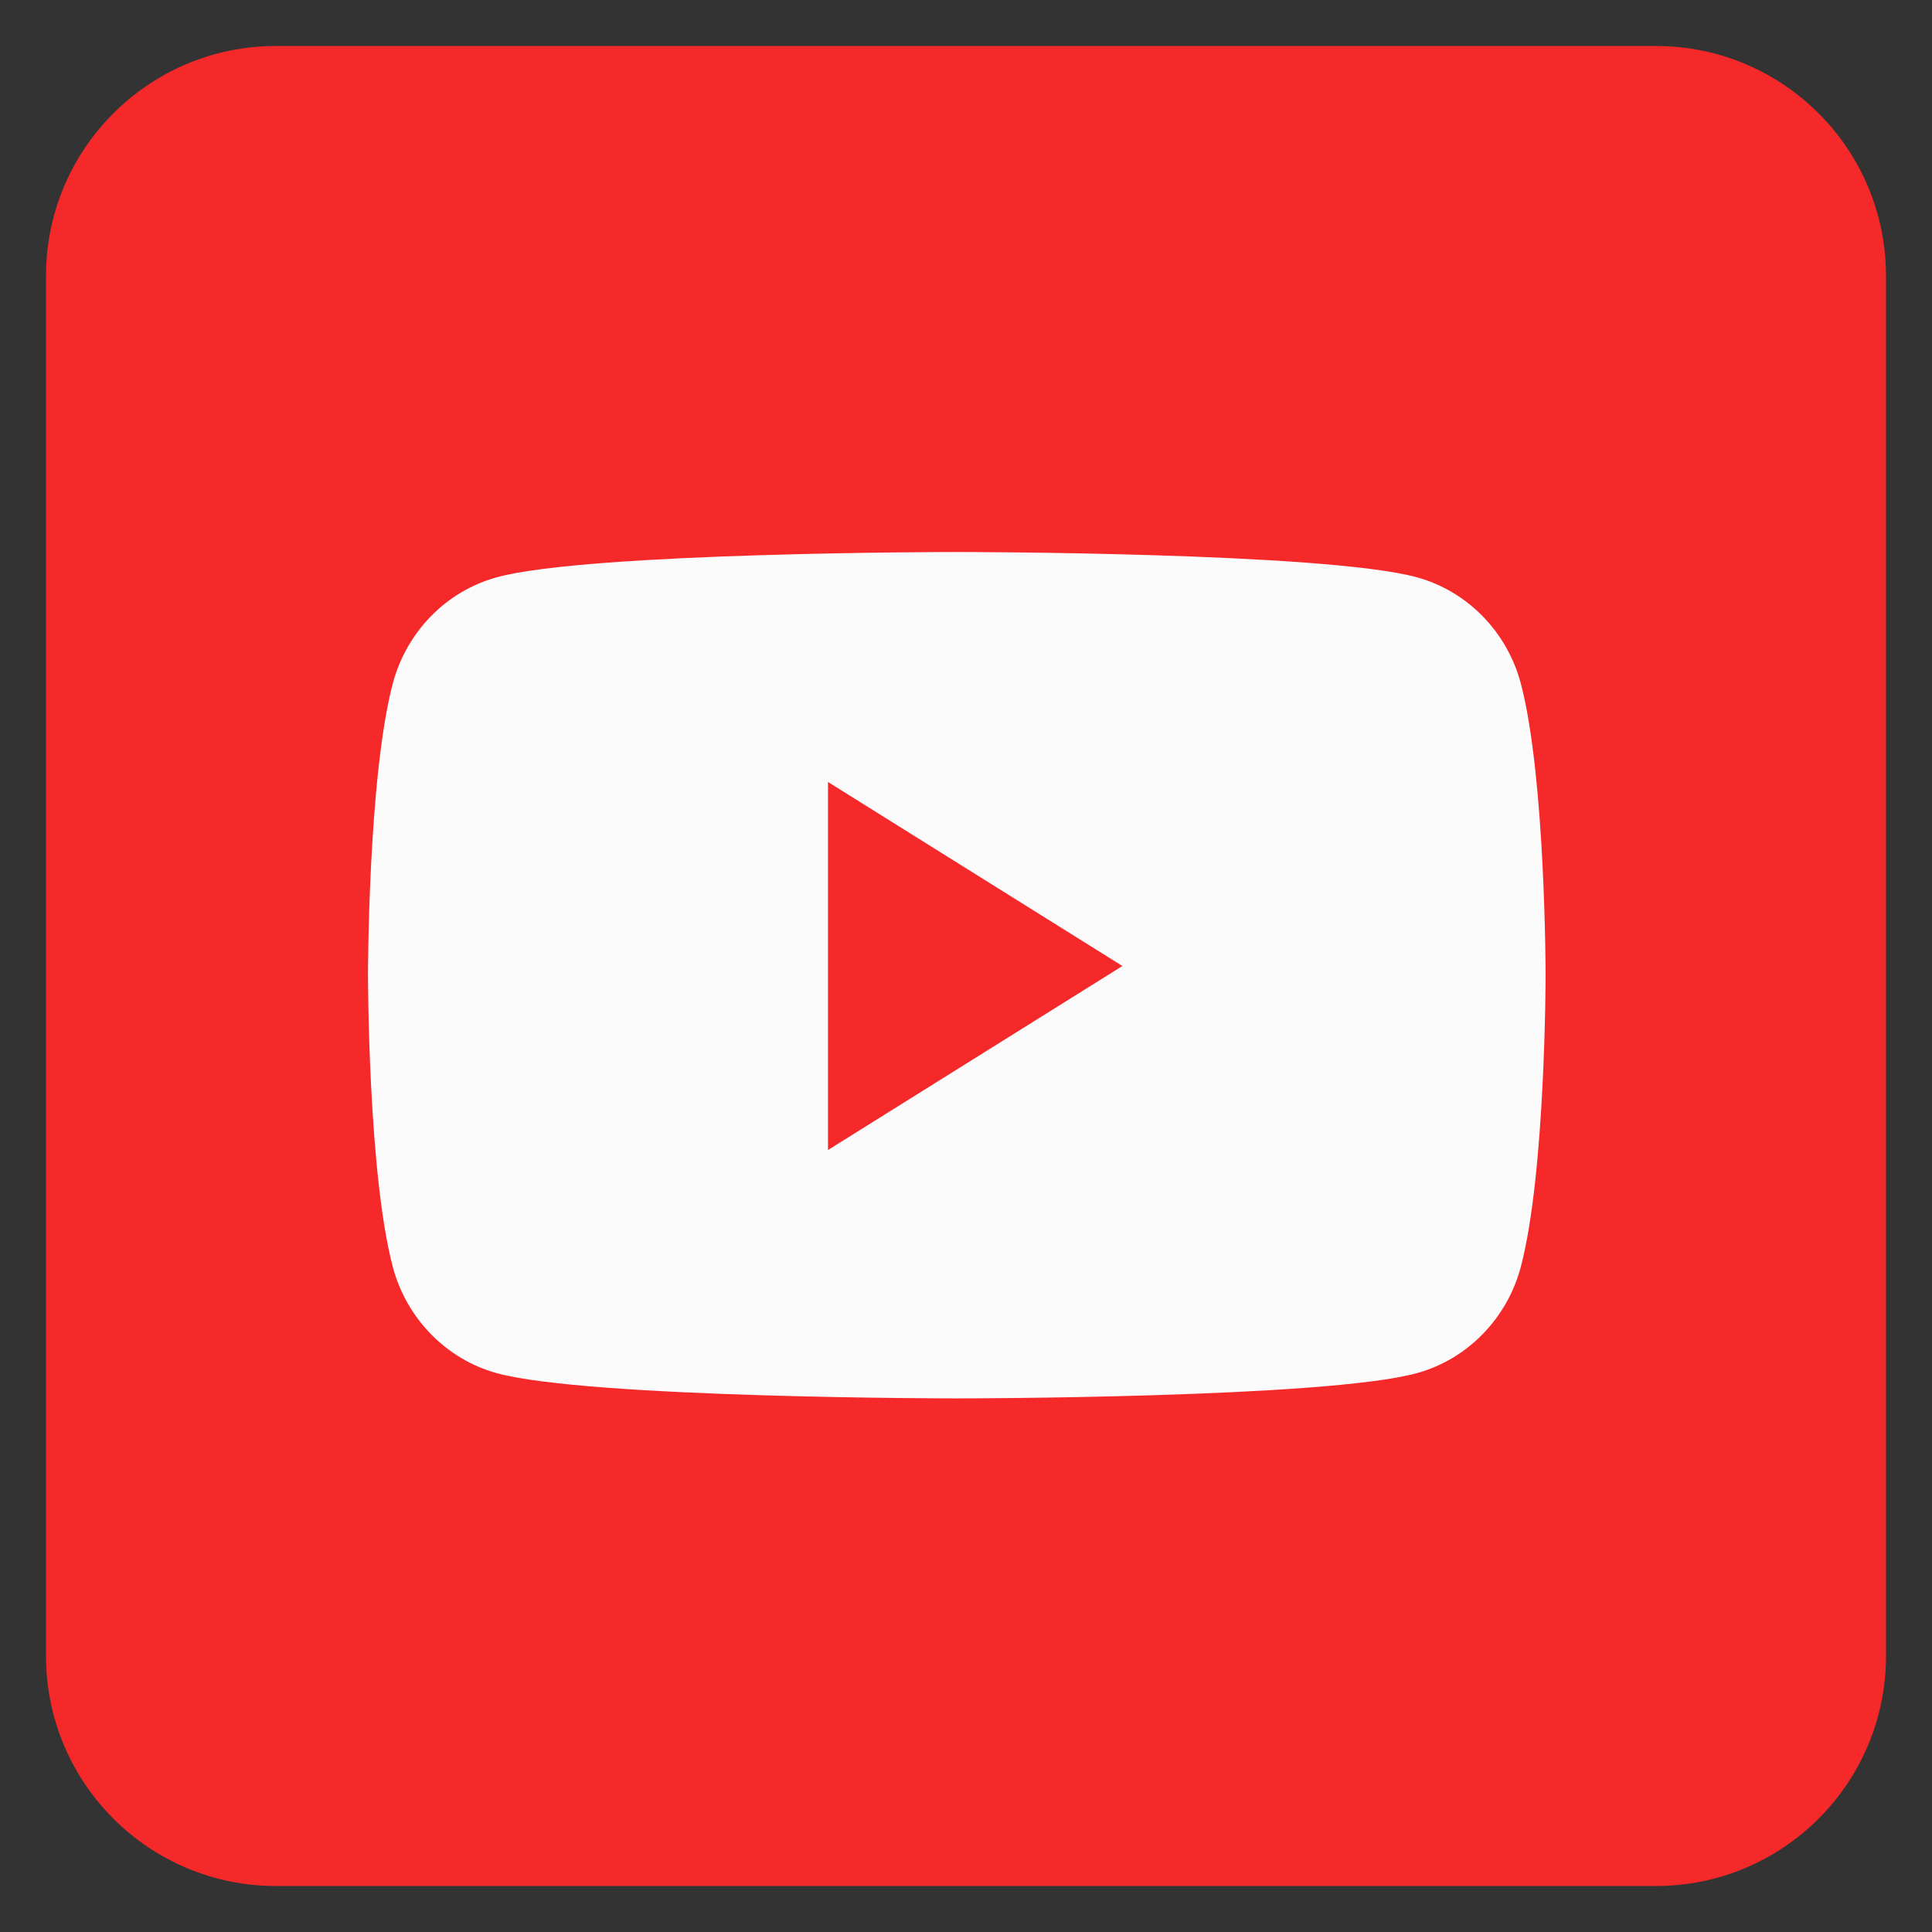
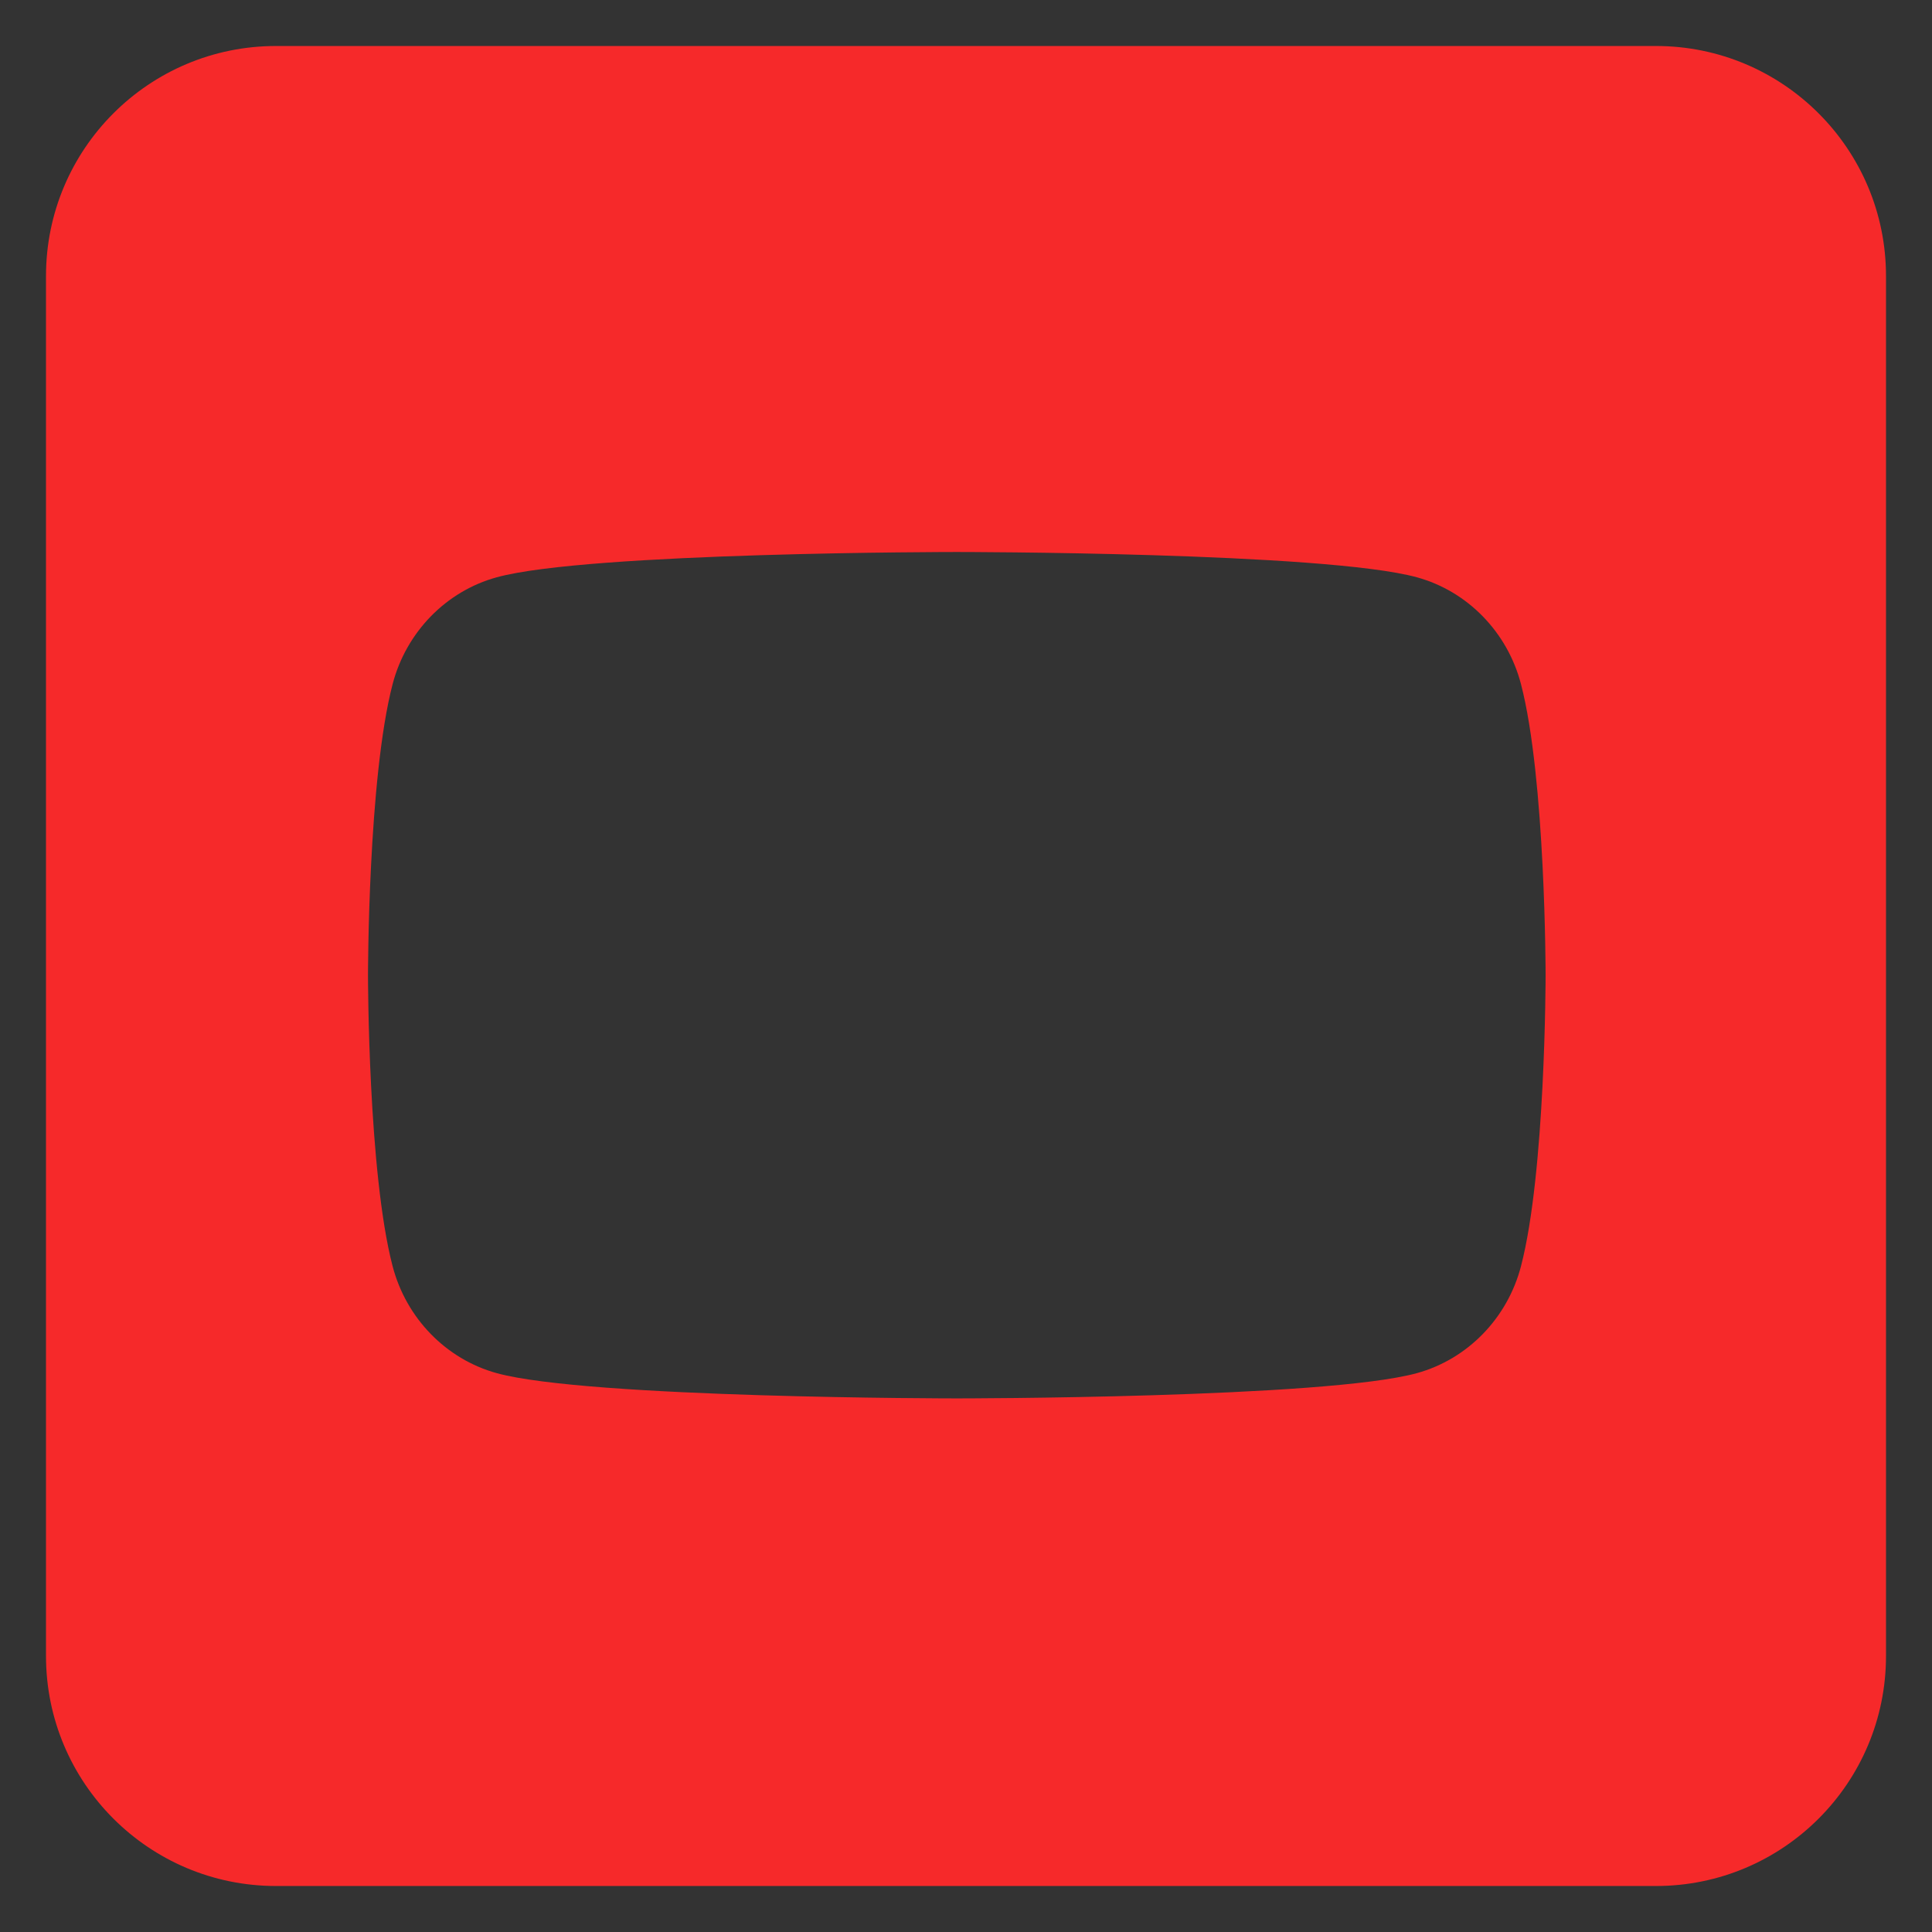
<svg xmlns="http://www.w3.org/2000/svg" width="42" height="42" viewBox="0 0 42 42" fill="none">
  <rect x="0" y="0" width="42" height="42" fill="#333333" stroke="none" />
-   <rect x="3" y="3" width="35" height="35" rx="5" fill="#FBFBFB" />
  <path d="M41 36C41 38.761 38.761 41 36 41H6C3.239 41 1 38.761 1 36V6C1 3.239 3.239 1 6 1H36C38.761 1 41 3.239 41 6V36ZM20.8 12C20.754 12 12.789 12.002 10.798 12.55C9.697 12.852 8.83 13.742 8.535 14.873C8 16.923 8 21.2 8 21.2C8 21.233 8.002 25.484 8.535 27.526C8.83 28.657 9.697 29.548 10.798 29.851C12.789 30.398 20.754 30.4 20.8 30.4C20.8 30.4 28.805 30.4 30.802 29.851C31.903 29.548 32.771 28.657 33.065 27.526C33.598 25.484 33.6 21.233 33.6 21.2C33.6 21.2 33.6 16.923 33.065 14.873C32.771 13.742 31.903 12.852 30.802 12.55C28.805 12.001 20.8 12 20.8 12Z" fill="#F6292A" />
-   <path d="M18 25V17L24.4 21L18 25Z" fill="#F6292A" />
+   <path d="M18 25V17L18 25Z" fill="#F6292A" />
</svg>